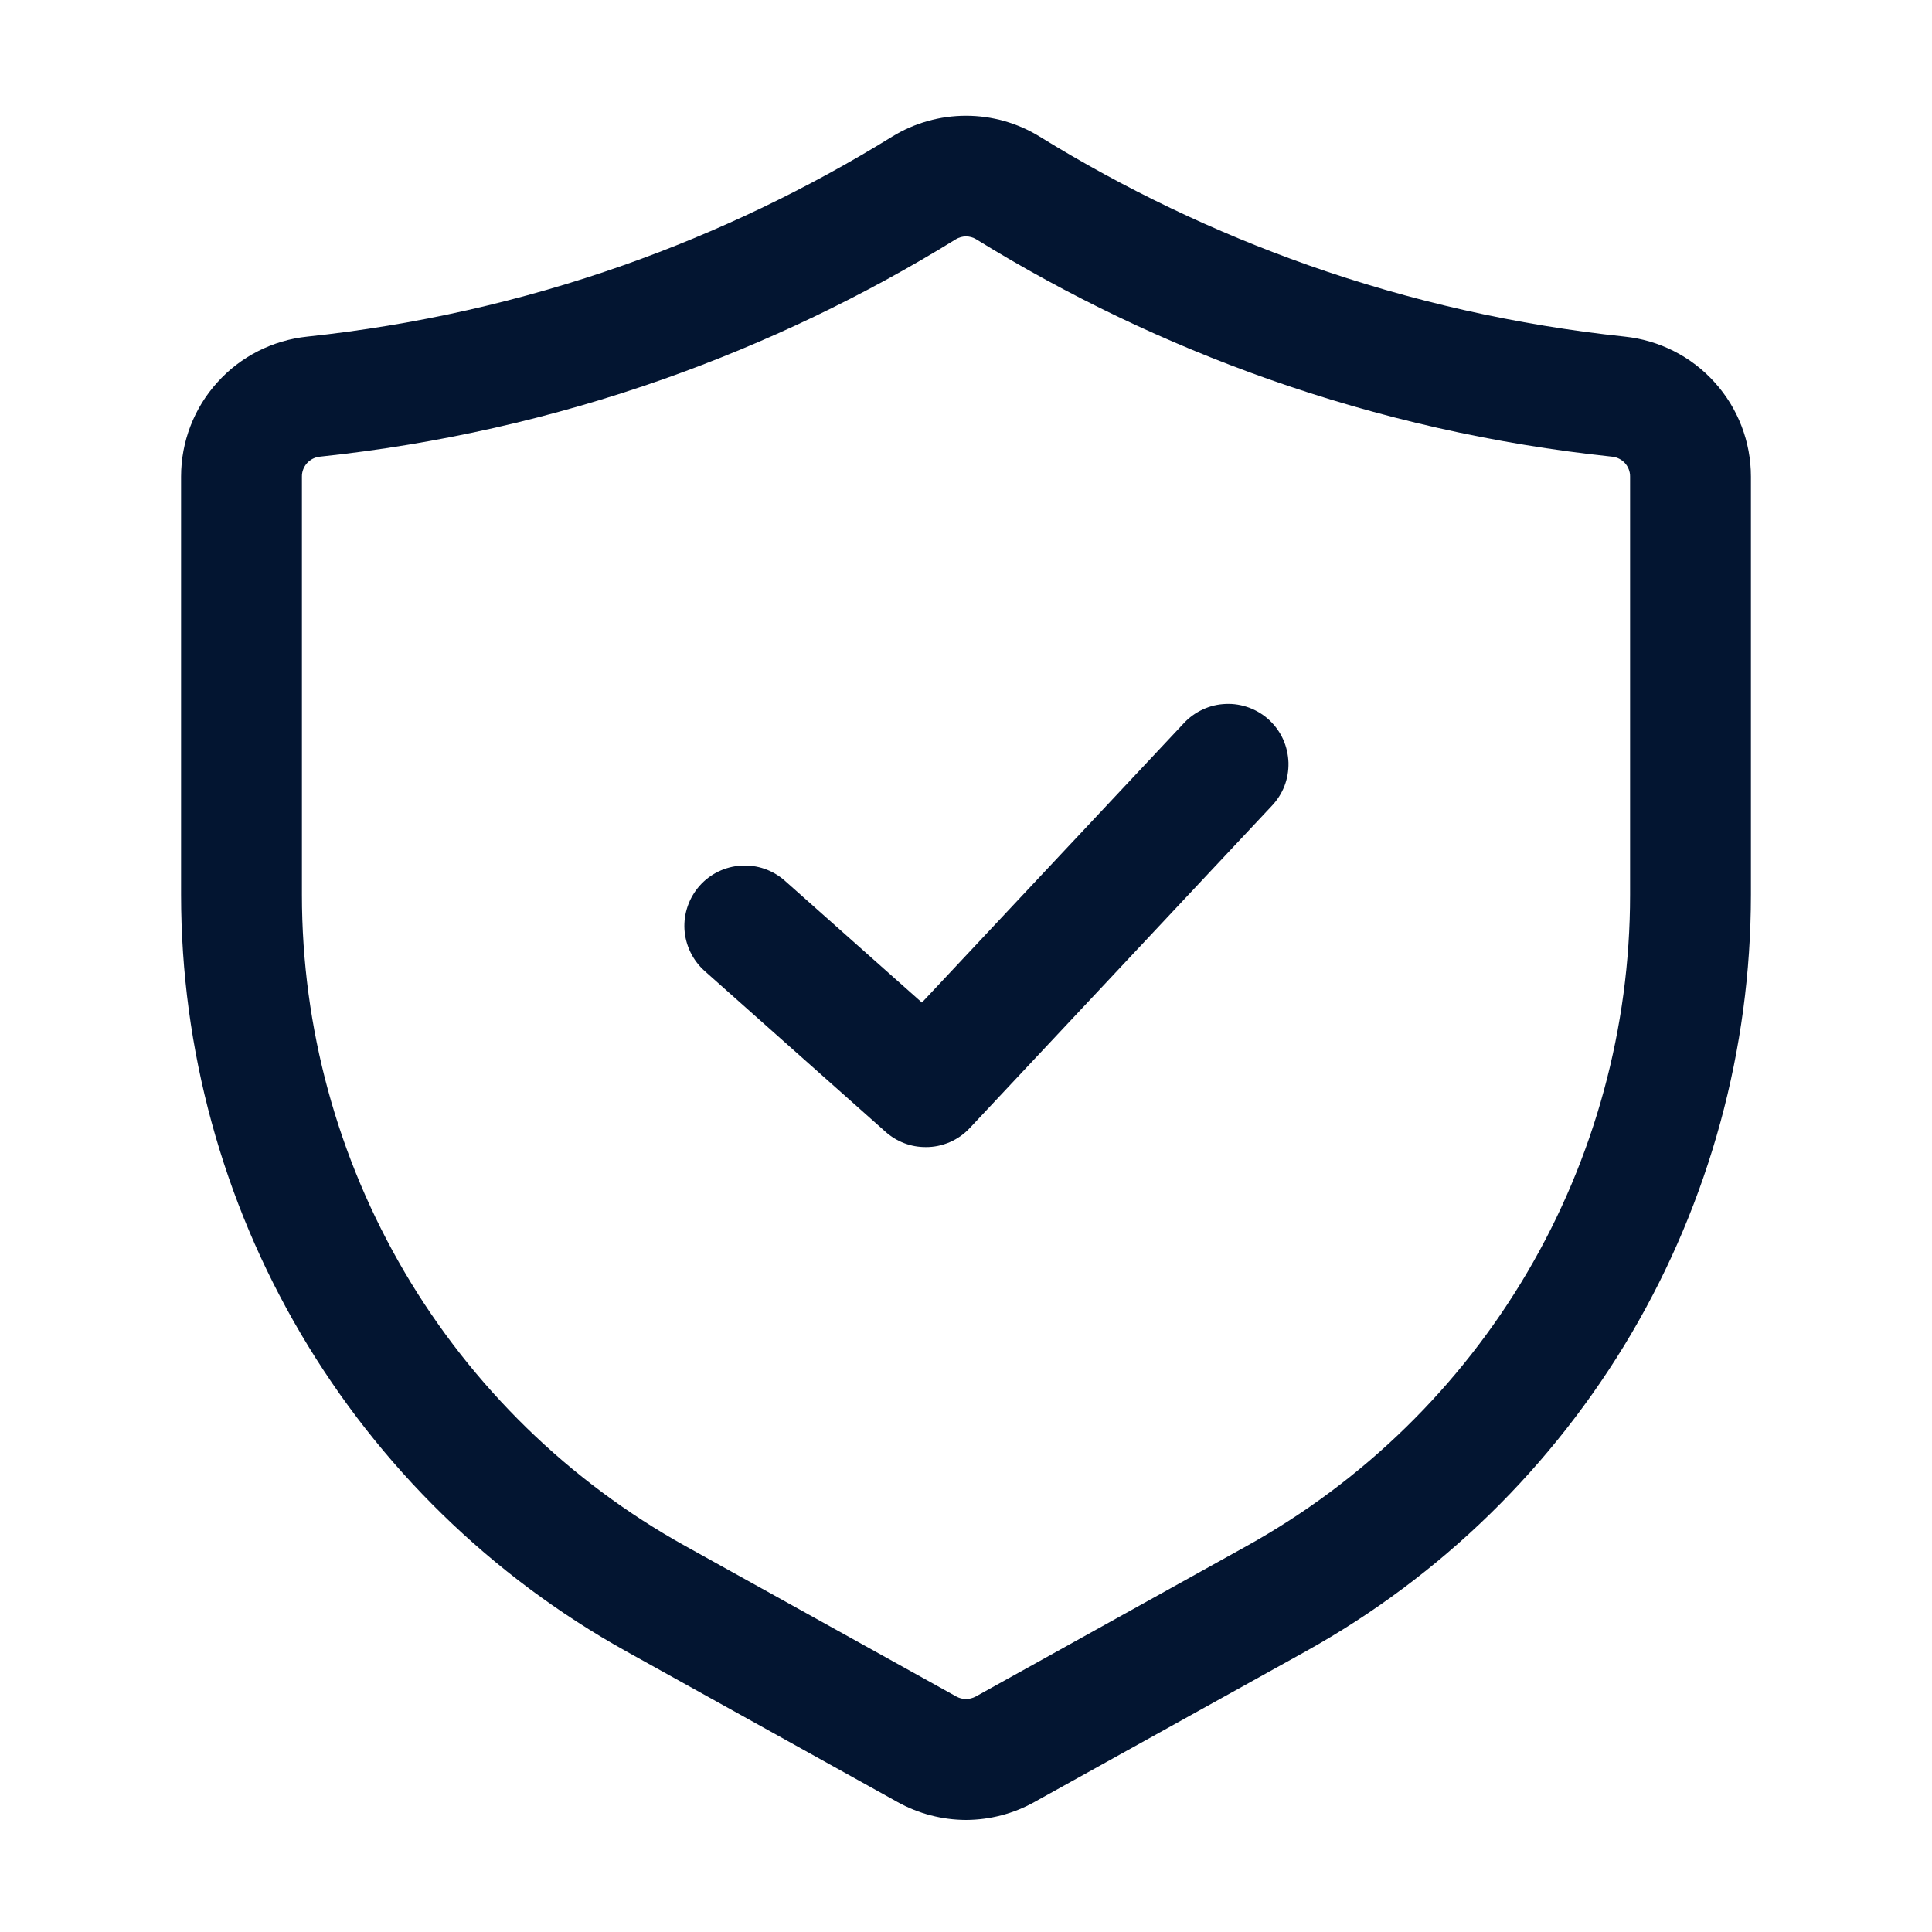
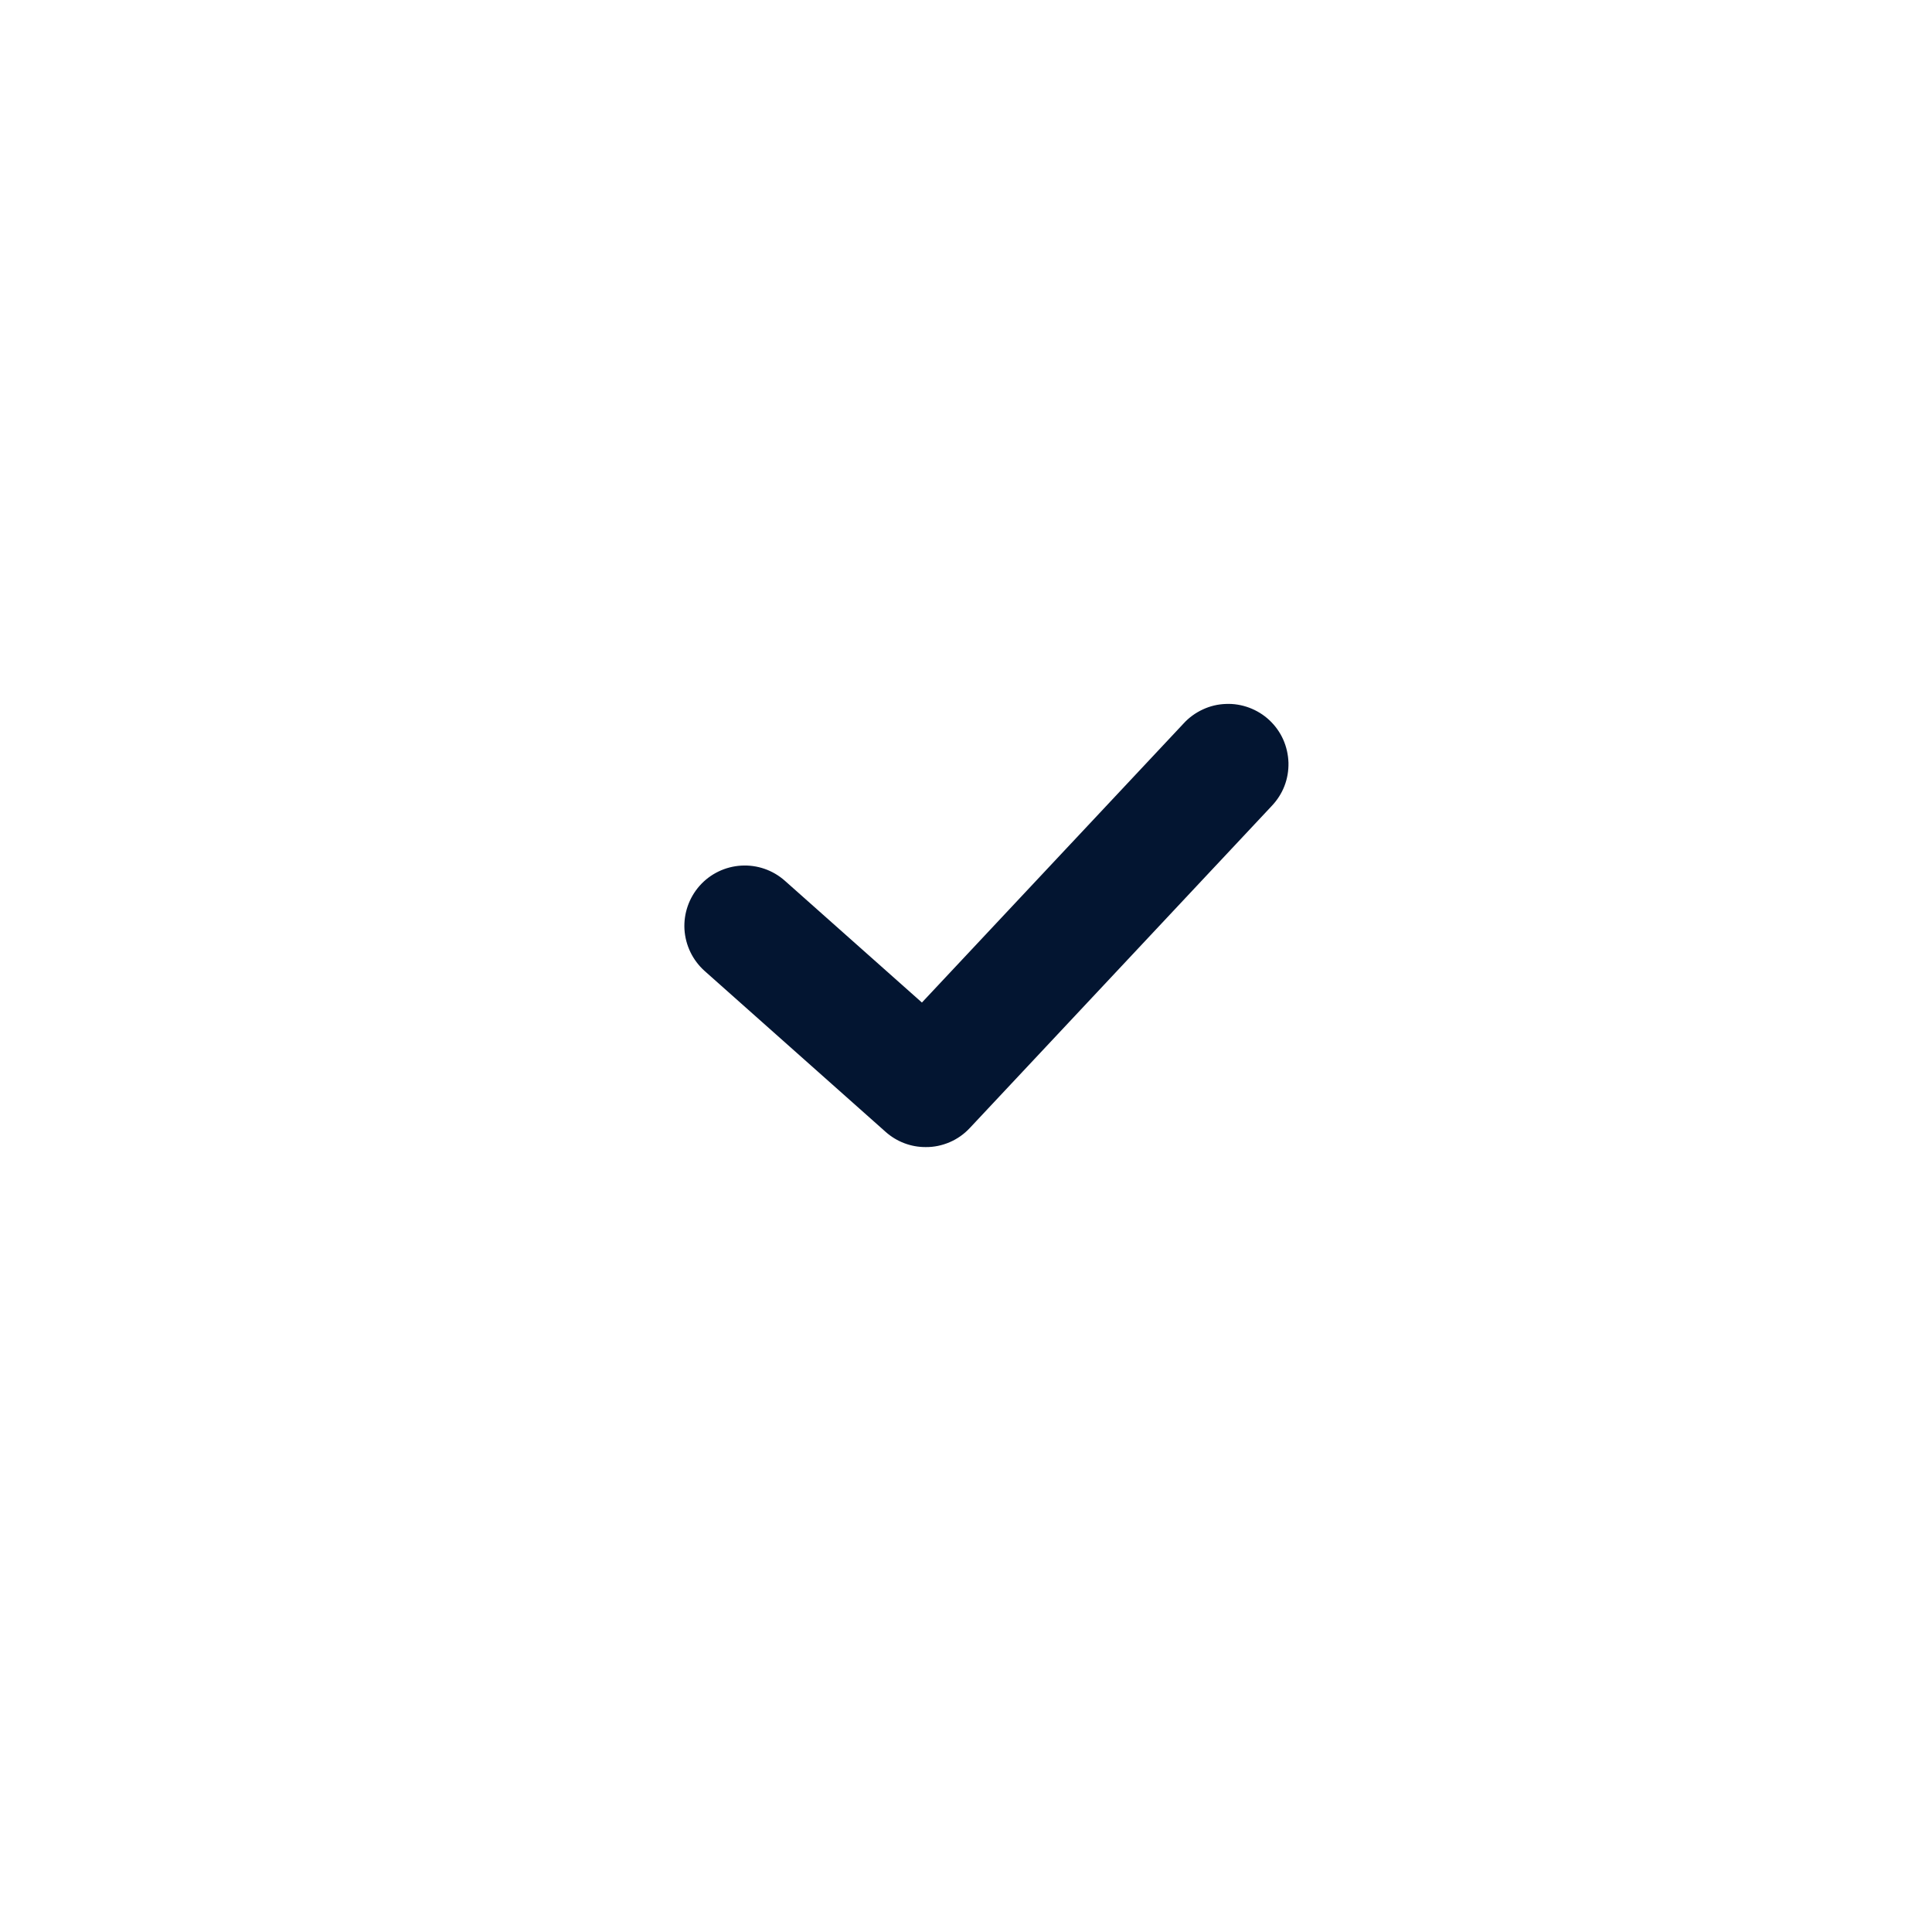
<svg xmlns="http://www.w3.org/2000/svg" width="22" height="22" viewBox="0 0 22 22" fill="none">
-   <path d="M11 20.724C10.727 20.723 10.459 20.653 10.22 20.52L7.131 18.804C5.595 17.95 4.316 16.701 3.425 15.187C2.533 13.672 2.063 11.947 2.062 10.19V5.427C2.062 5.031 2.209 4.648 2.475 4.354C2.74 4.059 3.106 3.874 3.5 3.833C4.729 3.703 5.939 3.43 7.104 3.019C8.173 2.641 9.198 2.15 10.162 1.554C10.414 1.4 10.704 1.318 11 1.318C11.296 1.318 11.586 1.4 11.838 1.555C12.802 2.15 13.827 2.641 14.896 3.019C16.061 3.43 17.271 3.703 18.5 3.833C18.894 3.874 19.26 4.059 19.525 4.354C19.791 4.648 19.938 5.031 19.938 5.427V10.19C19.937 11.947 19.467 13.672 18.576 15.187C17.684 16.701 16.405 17.95 14.869 18.804L11.779 20.52C11.541 20.653 11.273 20.723 11 20.724ZM11 2.692C10.96 2.692 10.92 2.703 10.885 2.724C9.838 3.371 8.724 3.904 7.562 4.315C6.296 4.762 4.981 5.059 3.645 5.2C3.588 5.205 3.536 5.231 3.497 5.273C3.459 5.315 3.437 5.37 3.438 5.427V10.19C3.438 11.702 3.843 13.186 4.609 14.489C5.376 15.792 6.477 16.867 7.799 17.602L10.889 19.318C10.923 19.337 10.961 19.347 10.999 19.347C11.038 19.347 11.076 19.337 11.11 19.319L14.201 17.602C15.523 16.867 16.624 15.792 17.391 14.489C18.157 13.186 18.562 11.702 18.562 10.19V5.427C18.563 5.37 18.541 5.315 18.503 5.273C18.464 5.231 18.412 5.205 18.355 5.2C17.019 5.059 15.704 4.762 14.438 4.315C13.276 3.904 12.162 3.371 11.115 2.724C11.08 2.703 11.04 2.692 11 2.692Z" fill="#031531" />
  <path d="M10.542 13.062C10.373 13.063 10.211 13.001 10.085 12.889L8.023 11.056C7.887 10.934 7.805 10.764 7.794 10.582C7.784 10.401 7.846 10.223 7.967 10.086C8.088 9.95 8.258 9.868 8.439 9.857C8.621 9.846 8.799 9.907 8.936 10.028L10.498 11.416L13.478 8.238C13.539 8.171 13.614 8.117 13.696 8.079C13.779 8.04 13.868 8.019 13.959 8.016C14.05 8.012 14.14 8.027 14.226 8.059C14.311 8.091 14.389 8.139 14.455 8.201C14.521 8.263 14.575 8.338 14.612 8.421C14.649 8.504 14.669 8.594 14.672 8.685C14.674 8.776 14.659 8.866 14.626 8.951C14.593 9.036 14.543 9.113 14.48 9.179L11.043 12.845C10.979 12.914 10.901 12.969 10.815 13.006C10.729 13.043 10.636 13.063 10.542 13.062Z" fill="#031531" />
</svg>